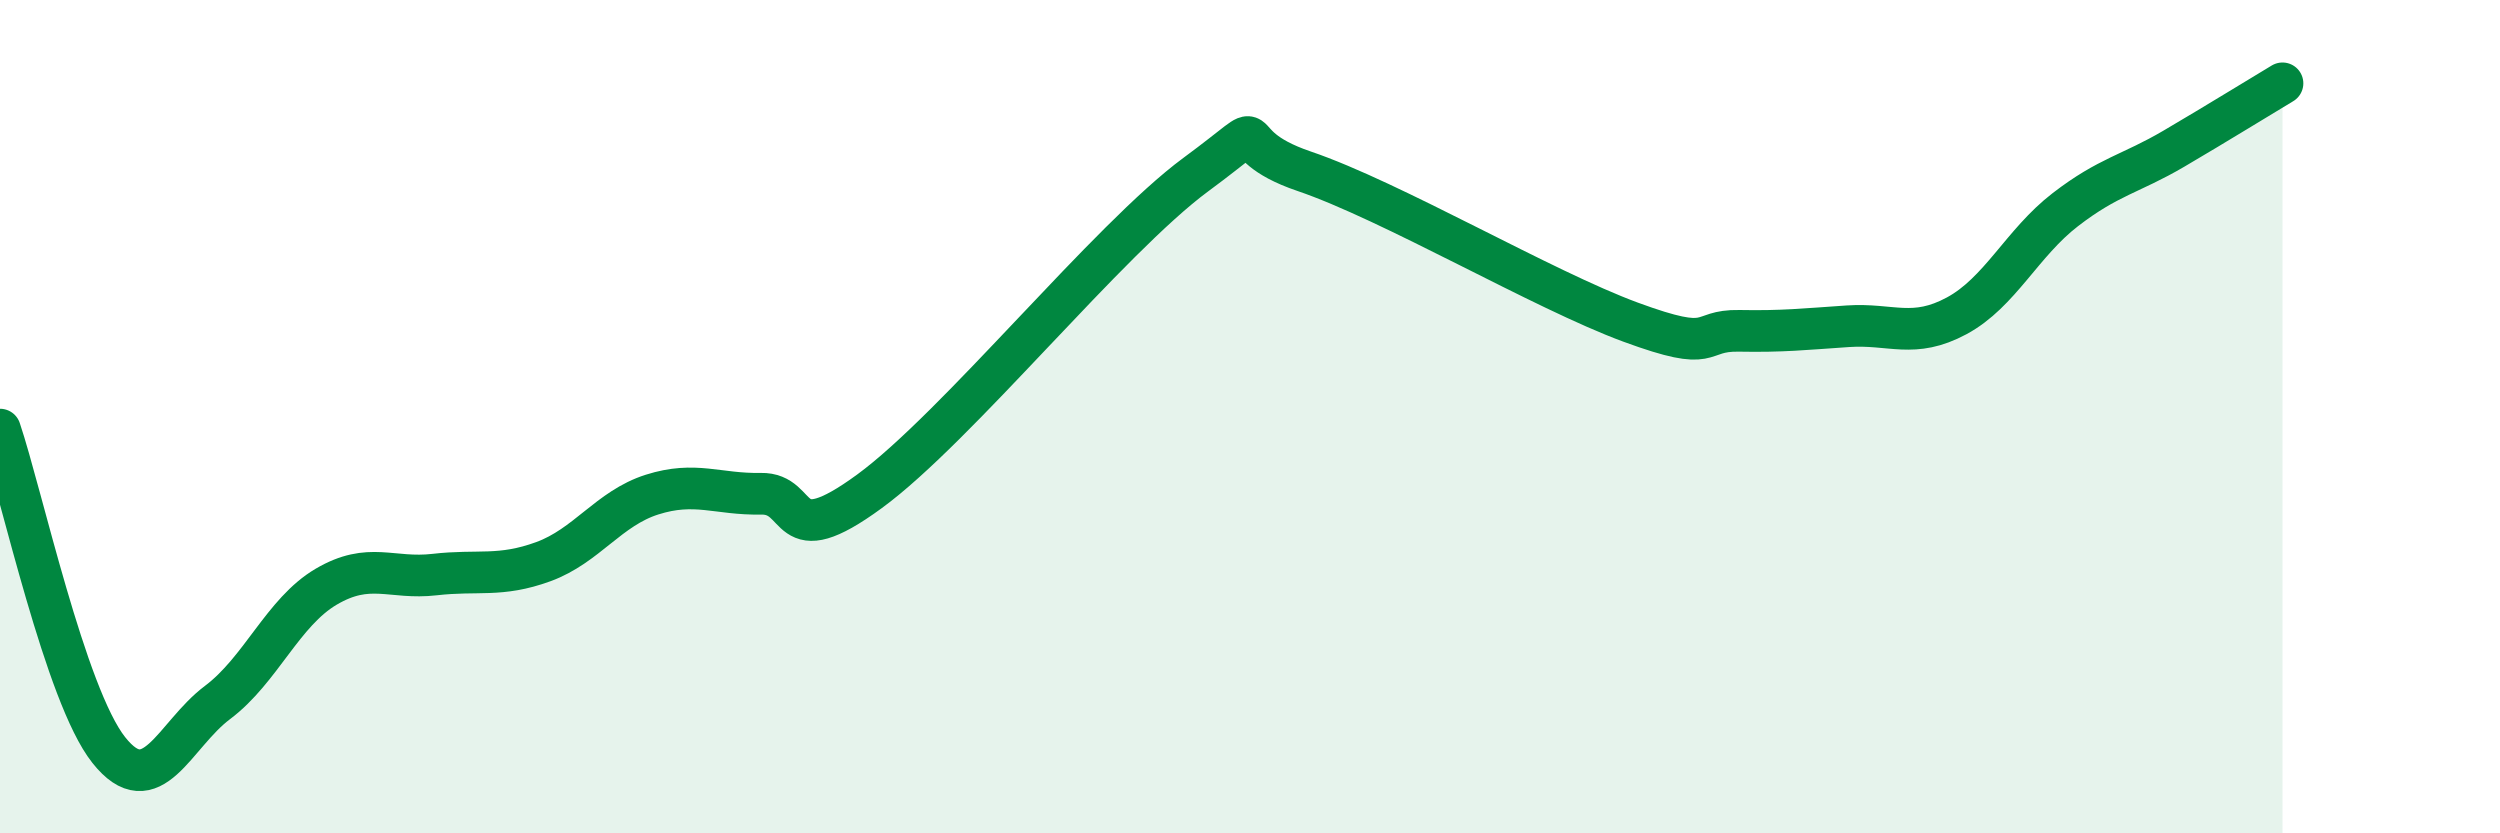
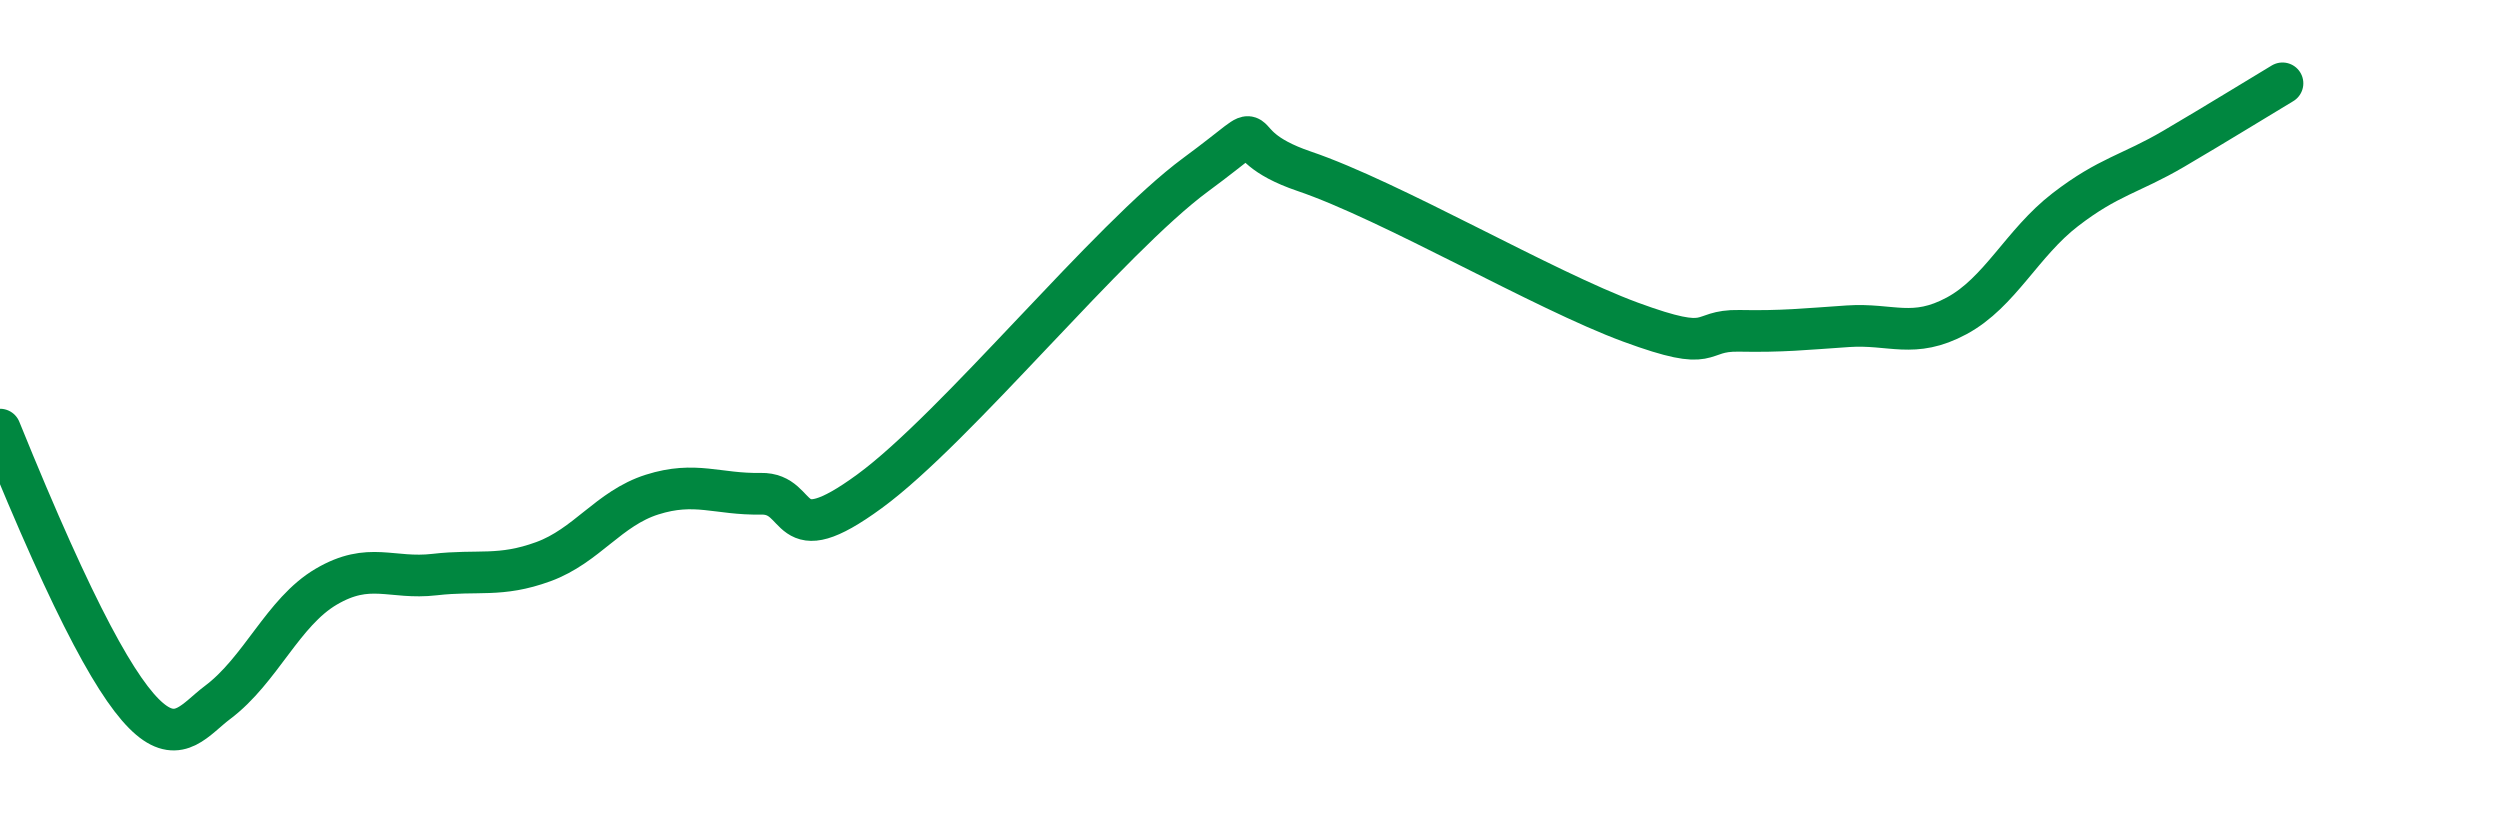
<svg xmlns="http://www.w3.org/2000/svg" width="60" height="20" viewBox="0 0 60 20">
-   <path d="M 0,10.31 C 0.52,11.85 1.57,16.69 2.61,18 C 3.65,19.31 4.18,17.64 5.22,16.86 C 6.26,16.08 6.79,14.69 7.83,14.08 C 8.87,13.47 9.39,13.91 10.43,13.79 C 11.47,13.67 12,13.86 13.04,13.48 C 14.08,13.1 14.61,12.2 15.65,11.87 C 16.69,11.54 17.22,11.87 18.26,11.85 C 19.3,11.83 18.78,13.32 20.87,11.79 C 22.96,10.26 26.61,5.73 28.7,4.19 C 30.79,2.65 29.21,3.4 31.3,4.11 C 33.39,4.82 37.04,6.96 39.13,7.73 C 41.22,8.5 40.7,7.92 41.74,7.94 C 42.78,7.96 43.31,7.9 44.35,7.83 C 45.39,7.76 45.92,8.14 46.96,7.58 C 48,7.02 48.53,5.83 49.57,5.03 C 50.61,4.23 51.13,4.18 52.17,3.57 C 53.21,2.96 54.26,2.31 54.78,2L54.78 20L0 20Z" fill="#008740" opacity="0.1" stroke-linecap="round" stroke-linejoin="round" />
-   <path d="M 0,10.31 C 0.52,11.85 1.57,16.69 2.61,18 C 3.65,19.31 4.18,17.64 5.22,16.86 C 6.26,16.08 6.79,14.69 7.83,14.08 C 8.87,13.47 9.39,13.91 10.43,13.79 C 11.47,13.67 12,13.86 13.04,13.48 C 14.08,13.1 14.61,12.2 15.65,11.87 C 16.69,11.54 17.22,11.87 18.26,11.85 C 19.3,11.83 18.78,13.32 20.87,11.79 C 22.96,10.26 26.61,5.73 28.7,4.19 C 30.79,2.65 29.21,3.4 31.3,4.11 C 33.39,4.82 37.04,6.96 39.13,7.73 C 41.22,8.5 40.7,7.92 41.74,7.94 C 42.78,7.96 43.31,7.9 44.35,7.83 C 45.39,7.76 45.92,8.14 46.96,7.58 C 48,7.02 48.53,5.83 49.57,5.03 C 50.61,4.23 51.13,4.18 52.17,3.57 C 53.21,2.96 54.26,2.31 54.78,2" stroke="#008740" stroke-width="1" fill="none" stroke-linecap="round" stroke-linejoin="round" />
+   <path d="M 0,10.31 C 3.65,19.31 4.18,17.64 5.22,16.86 C 6.26,16.08 6.79,14.69 7.83,14.08 C 8.87,13.47 9.39,13.91 10.43,13.79 C 11.47,13.67 12,13.86 13.04,13.48 C 14.08,13.1 14.61,12.2 15.65,11.87 C 16.69,11.54 17.22,11.87 18.26,11.85 C 19.3,11.83 18.78,13.32 20.87,11.79 C 22.96,10.26 26.61,5.73 28.7,4.19 C 30.79,2.65 29.21,3.4 31.3,4.11 C 33.39,4.82 37.04,6.96 39.13,7.73 C 41.22,8.5 40.7,7.92 41.74,7.94 C 42.78,7.96 43.31,7.9 44.35,7.83 C 45.39,7.76 45.92,8.14 46.96,7.58 C 48,7.02 48.53,5.83 49.57,5.03 C 50.61,4.23 51.13,4.18 52.17,3.57 C 53.21,2.96 54.26,2.31 54.78,2" stroke="#008740" stroke-width="1" fill="none" stroke-linecap="round" stroke-linejoin="round" />
</svg>